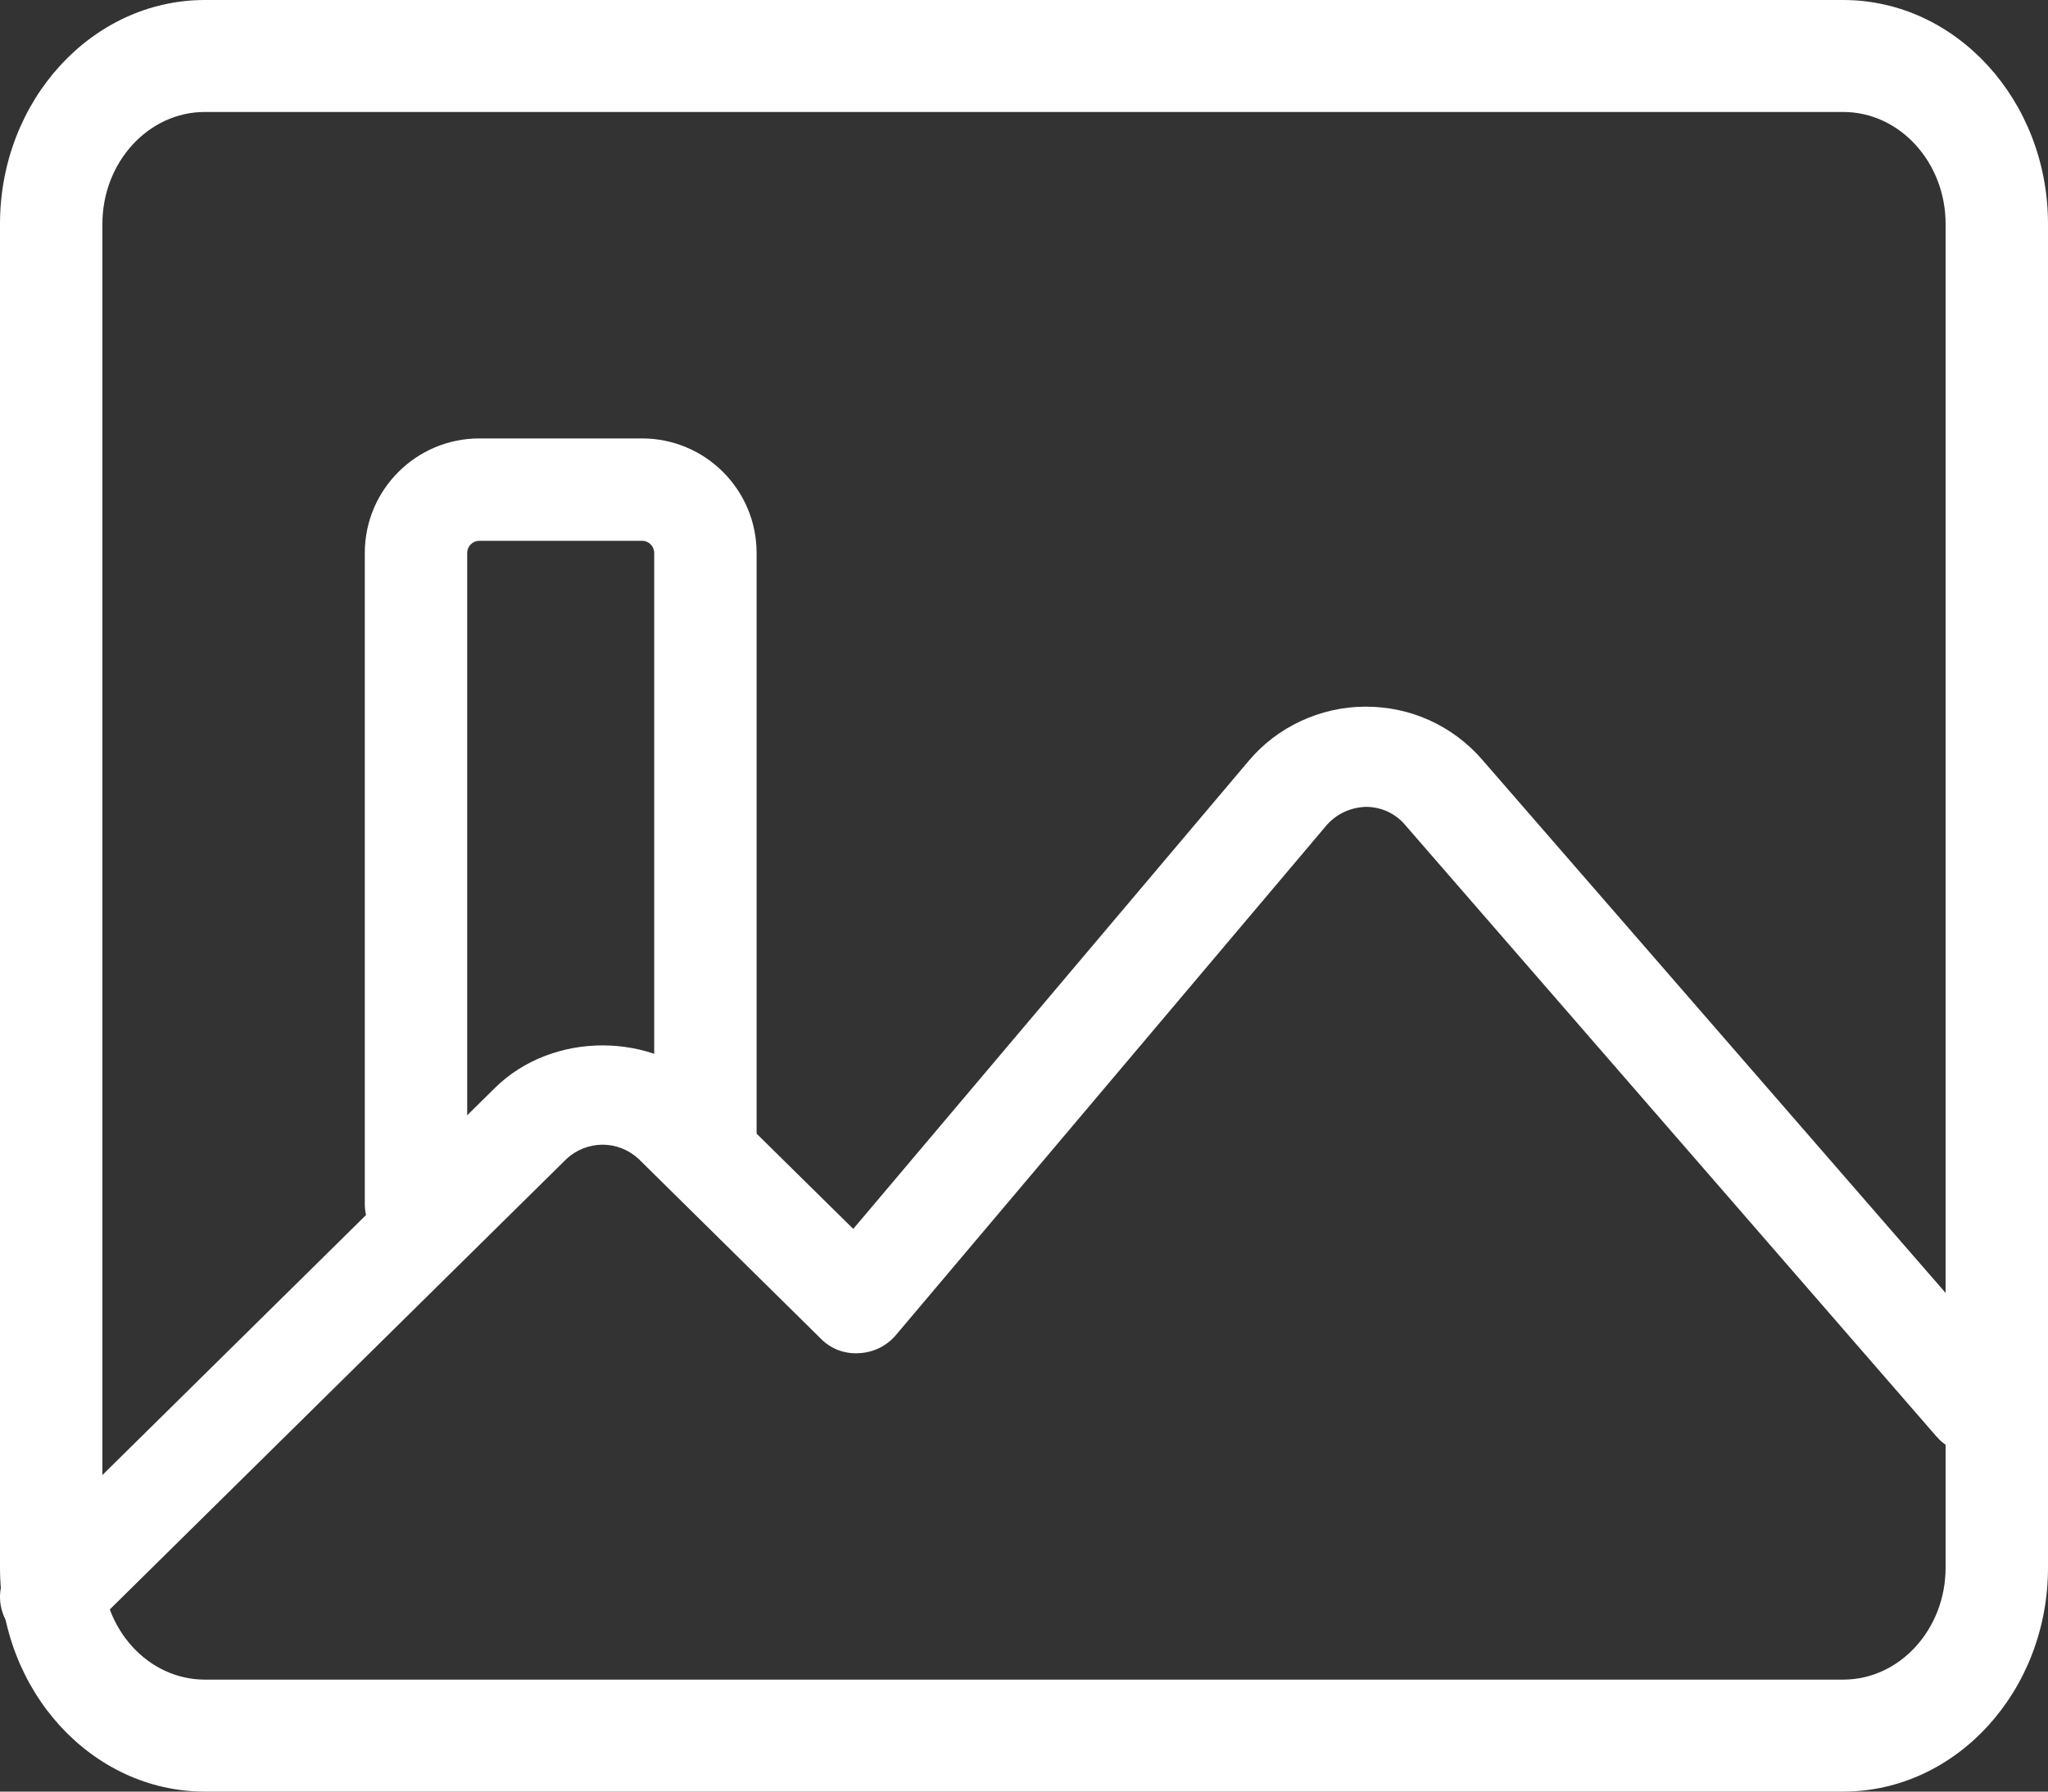
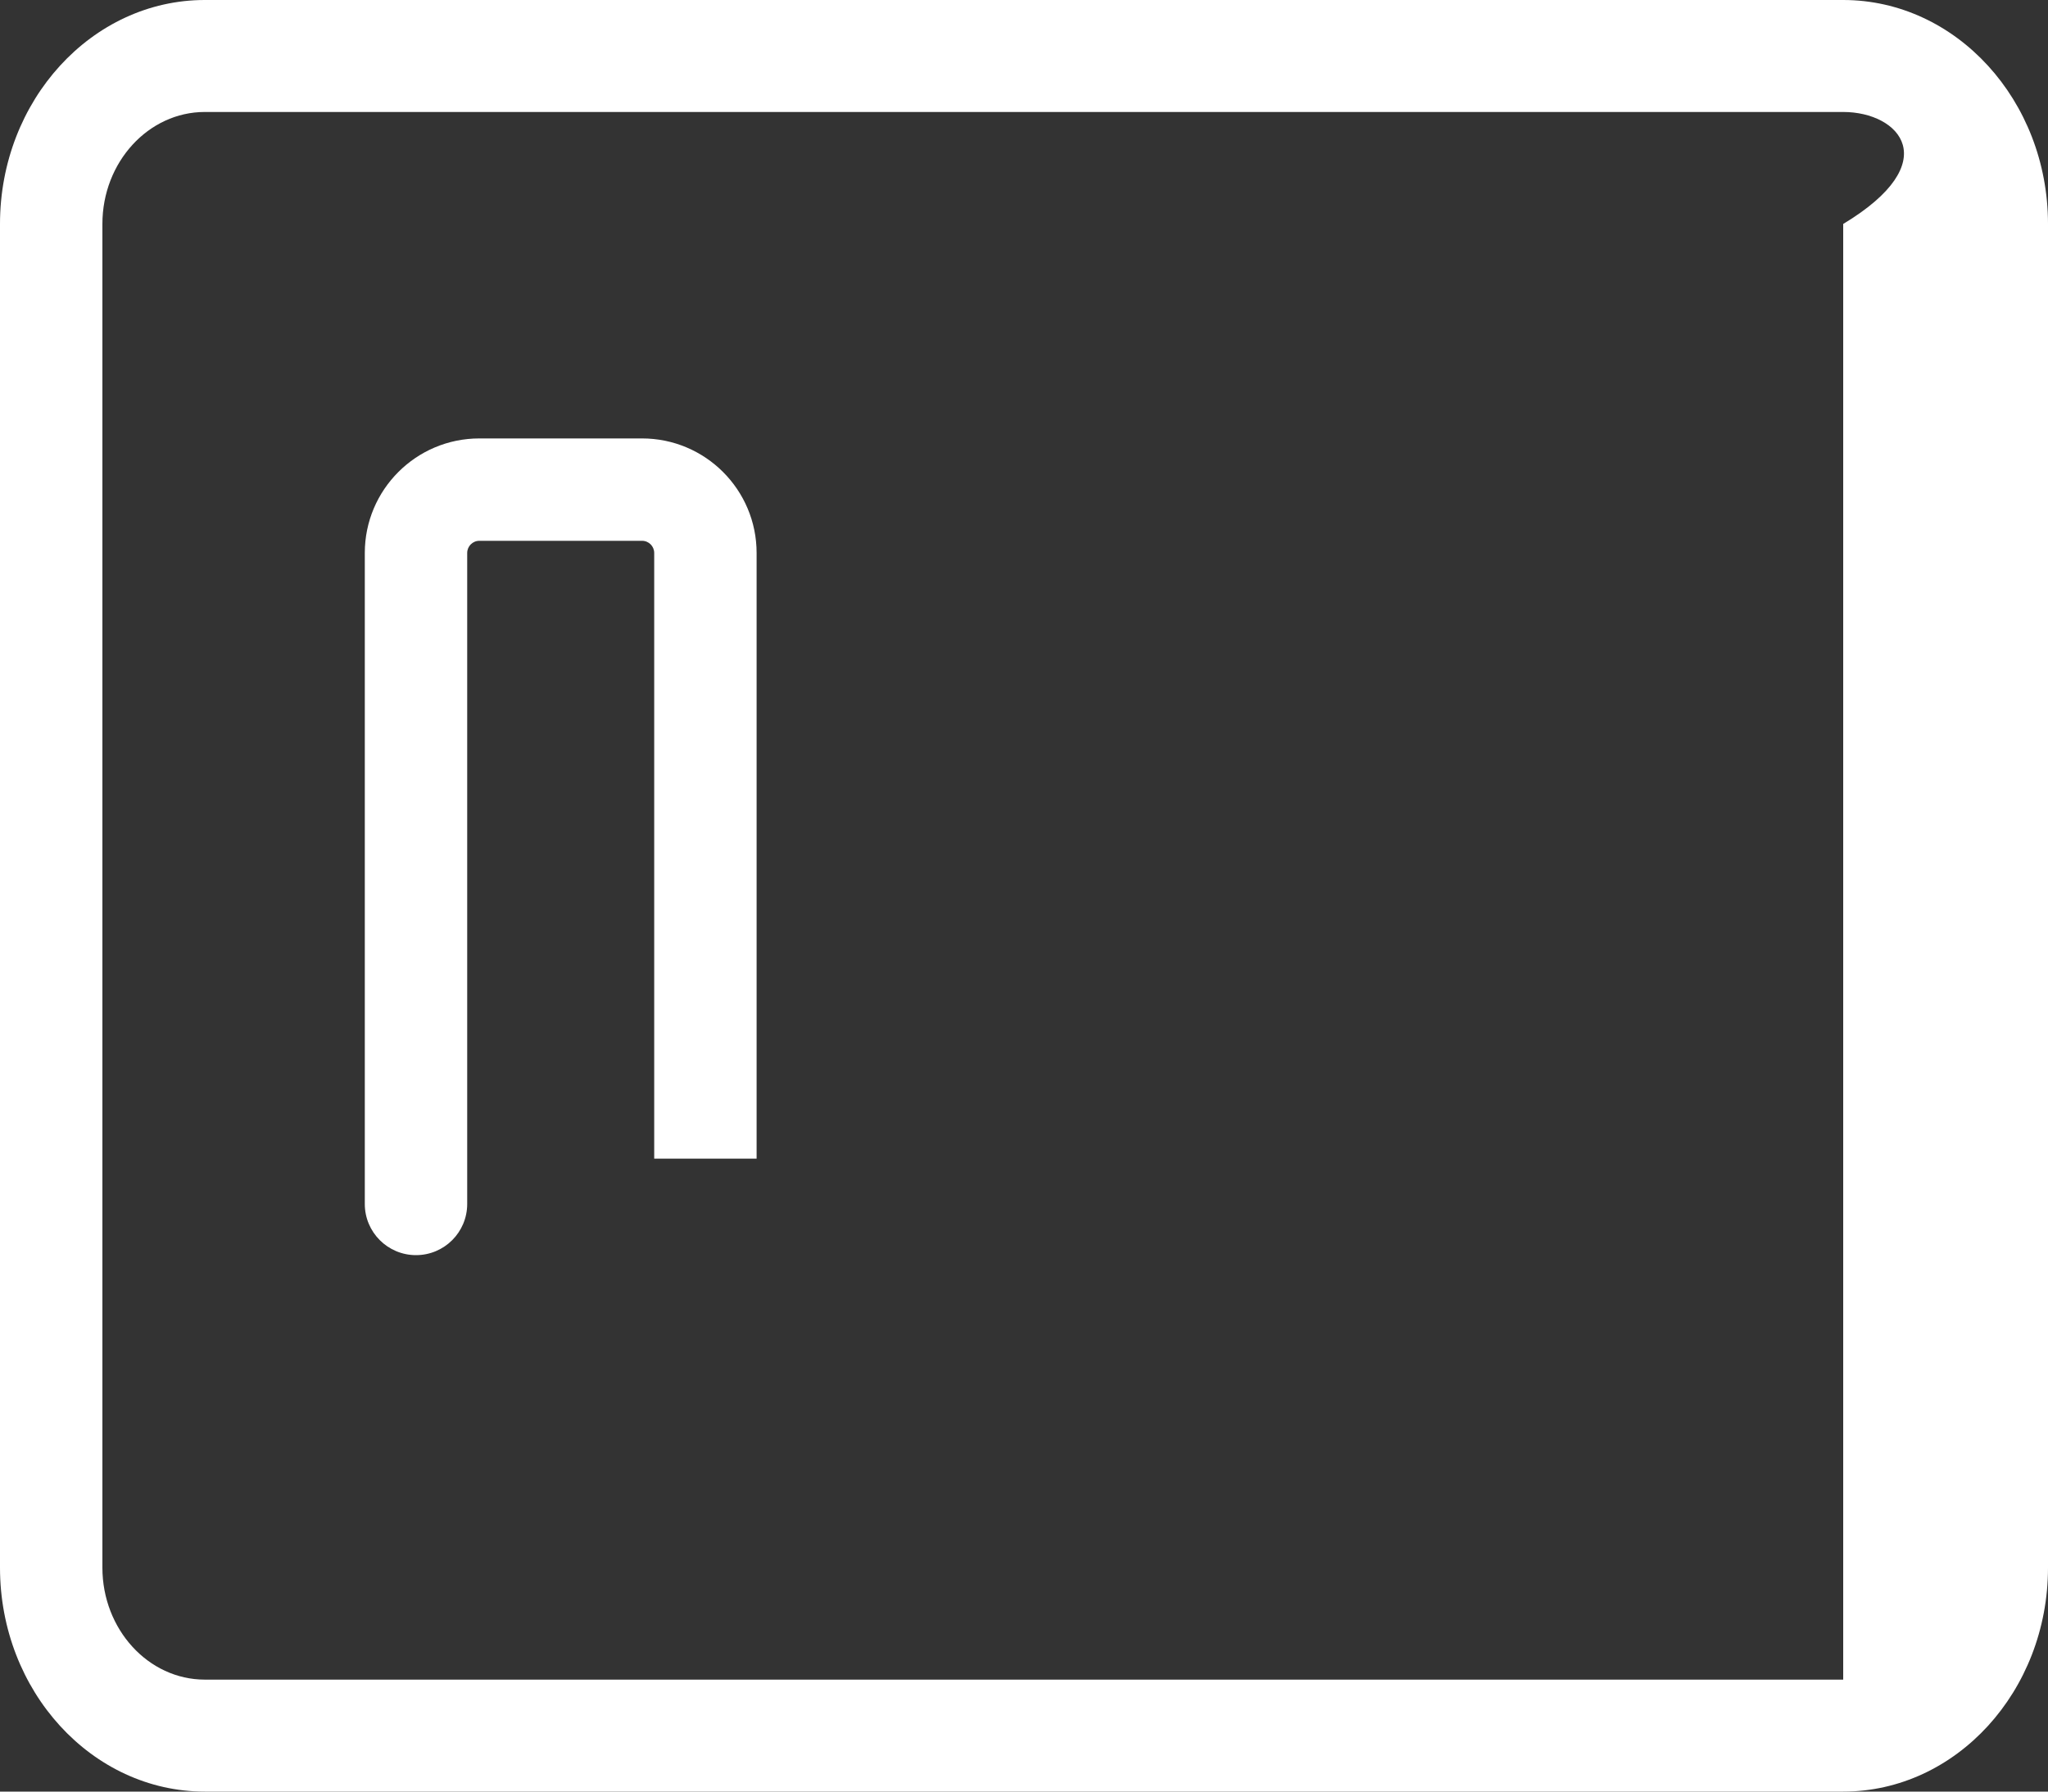
<svg xmlns="http://www.w3.org/2000/svg" width="16" height="14" viewBox="0 0 16 14" fill="none">
  <rect x="0" y="0" width="16" height="14" fill="#333333" stroke="none" />
-   <path d="M14.4 14H1.6C0.718 14 0 13.215 0 12.25V1.75C0 0.785 0.718 0 1.6 0H14.4C15.282 0 16 0.785 16 1.75V12.25C16 13.215 15.282 14 14.4 14ZM1.6 0.875C1.159 0.875 0.8 1.268 0.8 1.75V12.25C0.8 12.732 1.159 13.125 1.6 13.125H14.4C14.841 13.125 15.2 12.732 15.2 12.25V1.75C15.2 1.268 14.841 0.875 14.4 0.875H1.6Z" fill="white" />
+   <path d="M14.4 14H1.6C0.718 14 0 13.215 0 12.25V1.75C0 0.785 0.718 0 1.6 0H14.4C15.282 0 16 0.785 16 1.75V12.25C16 13.215 15.282 14 14.4 14ZM1.6 0.875C1.159 0.875 0.8 1.268 0.8 1.75V12.25C0.8 12.732 1.159 13.125 1.6 13.125H14.4V1.75C15.2 1.268 14.841 0.875 14.4 0.875H1.6Z" fill="white" />
  <path d="M2.85 9.408C2.85 9.629 3.029 9.808 3.25 9.808C3.471 9.808 3.65 9.629 3.65 9.408H2.85ZM3.745 4.226H5.016V3.426H3.745V4.226ZM5.016 4.226C5.069 4.226 5.111 4.269 5.111 4.321H5.911C5.911 3.827 5.51 3.426 5.016 3.426V4.226ZM3.745 3.426C3.251 3.426 2.85 3.827 2.85 4.321H3.65C3.65 4.269 3.692 4.226 3.745 4.226V3.426ZM3.65 9.408V4.321H2.85V9.408H3.65ZM5.111 4.321V9.054H5.911V4.321H5.111Z" fill="white" />
-   <path d="M0.397 12.87C0.318 12.87 0.242 12.847 0.176 12.804C0.111 12.761 0.06 12.7 0.03 12.628C0 12.556 -0.008 12.478 0.008 12.402C0.023 12.326 0.06 12.256 0.116 12.201L3.866 8.502C4.315 8.058 5.1 8.058 5.549 8.502L6.666 9.603L9.756 5.945C9.867 5.813 10.005 5.708 10.162 5.635C10.318 5.562 10.489 5.523 10.662 5.522H10.671C10.843 5.522 11.013 5.558 11.169 5.629C11.325 5.7 11.463 5.803 11.575 5.931L15.728 10.711C15.762 10.75 15.789 10.796 15.805 10.845C15.822 10.894 15.829 10.946 15.825 10.997C15.821 11.049 15.807 11.1 15.784 11.146C15.76 11.192 15.727 11.233 15.688 11.267C15.648 11.301 15.601 11.326 15.552 11.342C15.502 11.358 15.449 11.364 15.397 11.36C15.344 11.356 15.293 11.341 15.247 11.318C15.2 11.294 15.159 11.261 15.125 11.221L10.973 6.441C10.936 6.398 10.889 6.364 10.837 6.34C10.785 6.317 10.728 6.305 10.671 6.305C10.613 6.307 10.556 6.32 10.504 6.344C10.451 6.368 10.405 6.403 10.366 6.446L6.998 10.434C6.962 10.476 6.918 10.51 6.869 10.534C6.819 10.558 6.765 10.572 6.71 10.574C6.655 10.578 6.6 10.569 6.548 10.55C6.497 10.53 6.45 10.499 6.412 10.46L4.988 9.055C4.912 8.985 4.812 8.945 4.708 8.945C4.603 8.945 4.503 8.985 4.427 9.055L0.677 12.755C0.64 12.791 0.597 12.82 0.549 12.84C0.5 12.86 0.449 12.87 0.397 12.87Z" fill="white" />
</svg>